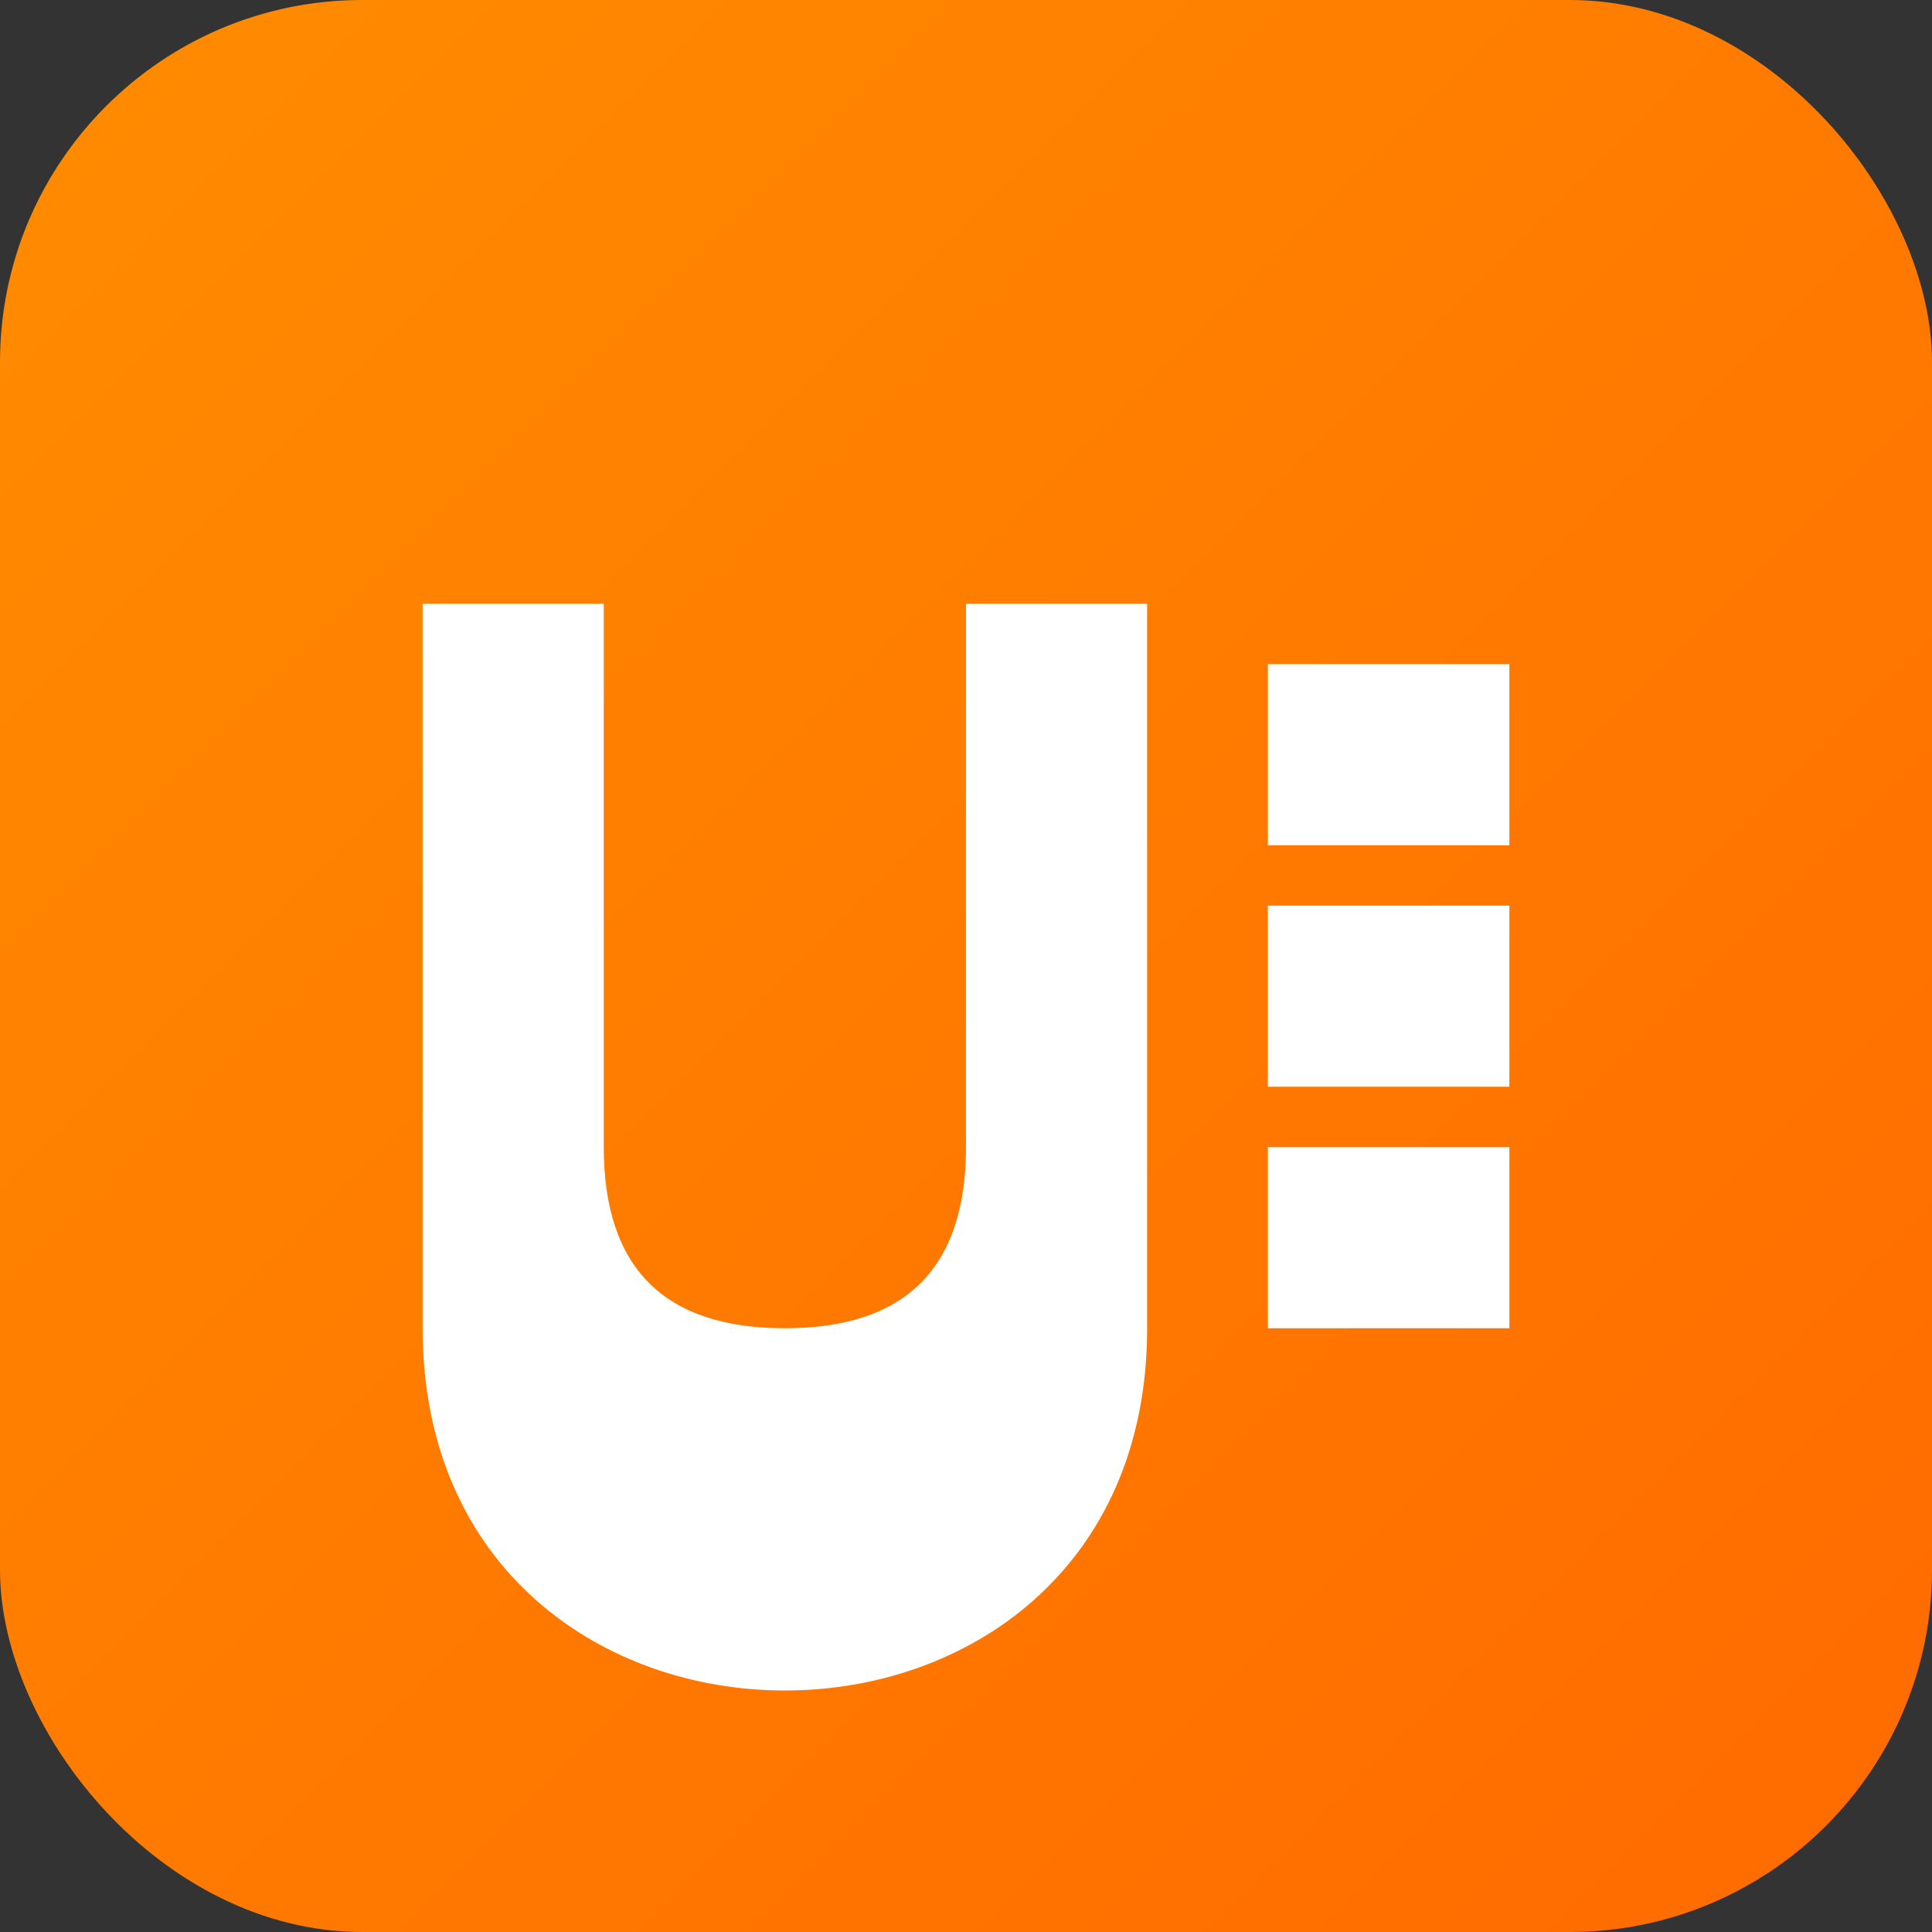
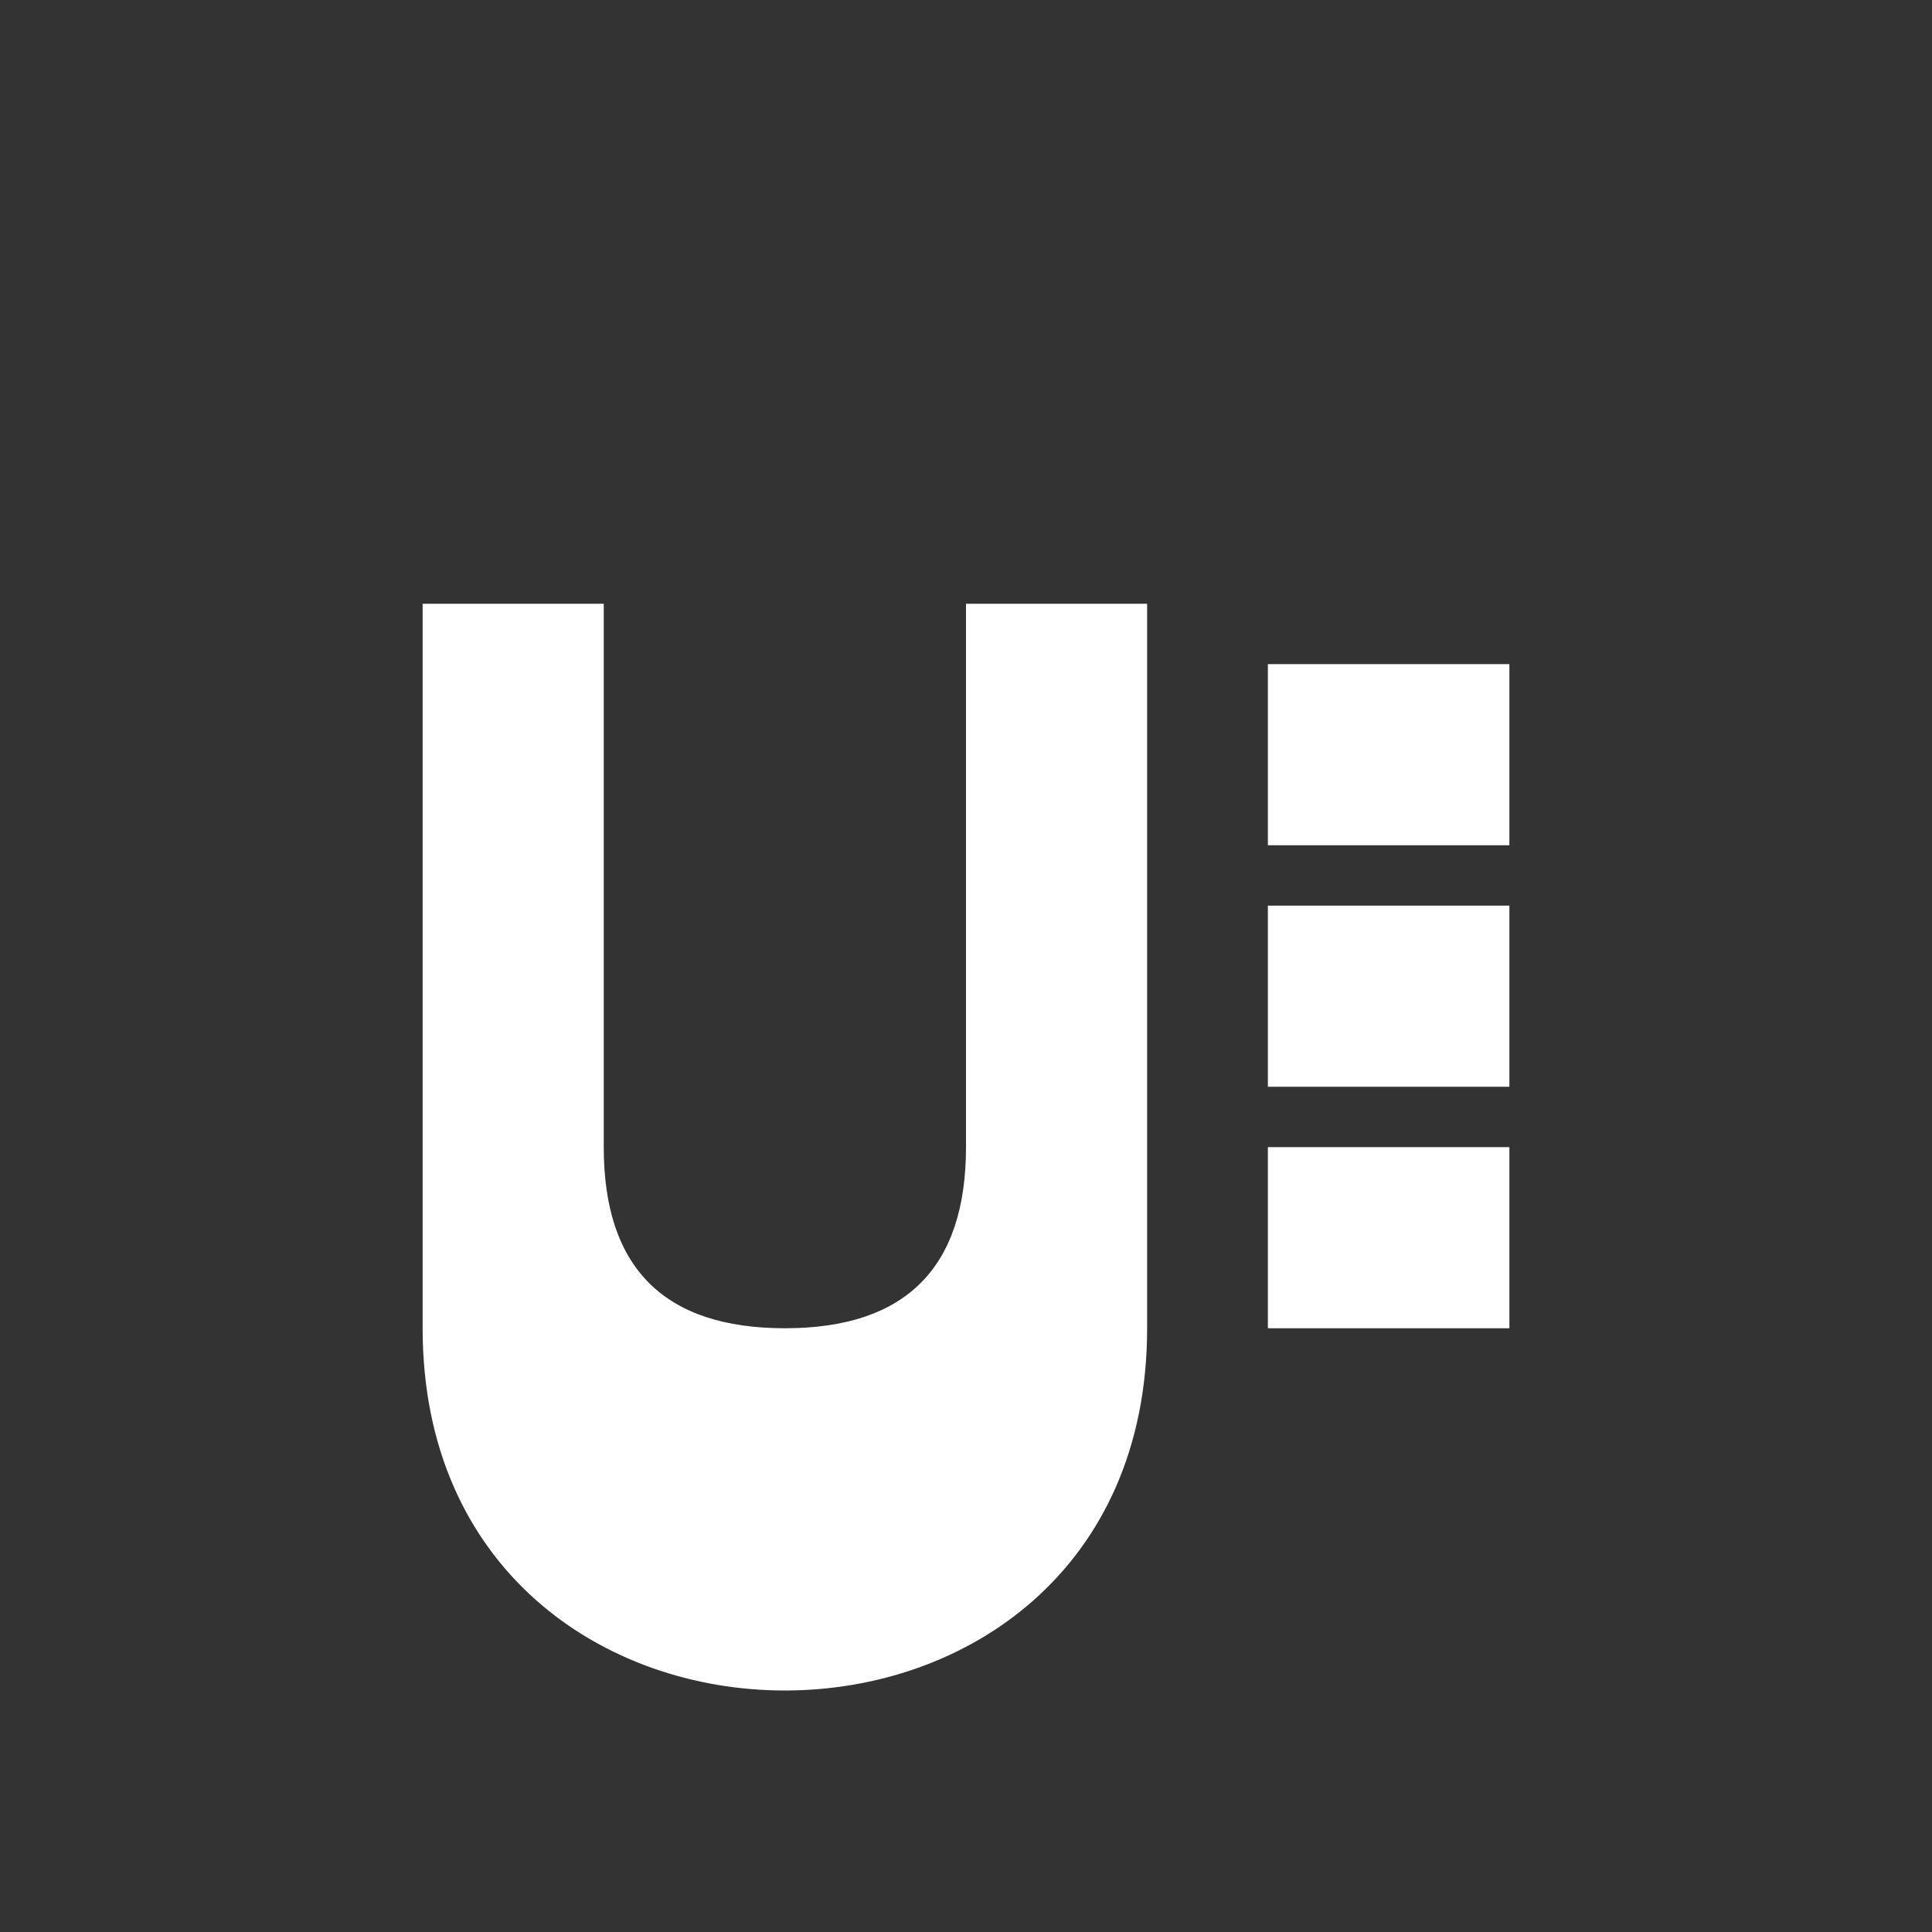
<svg xmlns="http://www.w3.org/2000/svg" viewBox="0 0 64 64">
  <rect x="0" y="0" width="64" height="64" fill="#333333" stroke="none" />
  <defs>
    <linearGradient id="g" x1="0" y1="0" x2="1" y2="1">
      <stop offset="0" stop-color="#FF8C00" />
      <stop offset="1" stop-color="#FF6A00" />
    </linearGradient>
  </defs>
-   <rect width="64" height="64" rx="12" fill="url(#g)" />
  <g fill="#ffffff">
    <path d="M14 44 V20 h6 v18 c0 4 2 6 6 6 s6-2 6-6 V20 h6 v24 c0 8-6 12-12 12 s-12-4-12-12z" />
    <path d="M42 22 h8 v6 h-8 v-6z M42 30 h8 v6 h-8 v-6z M42 38 h8 v6 h-8 v-6z" />
  </g>
</svg>